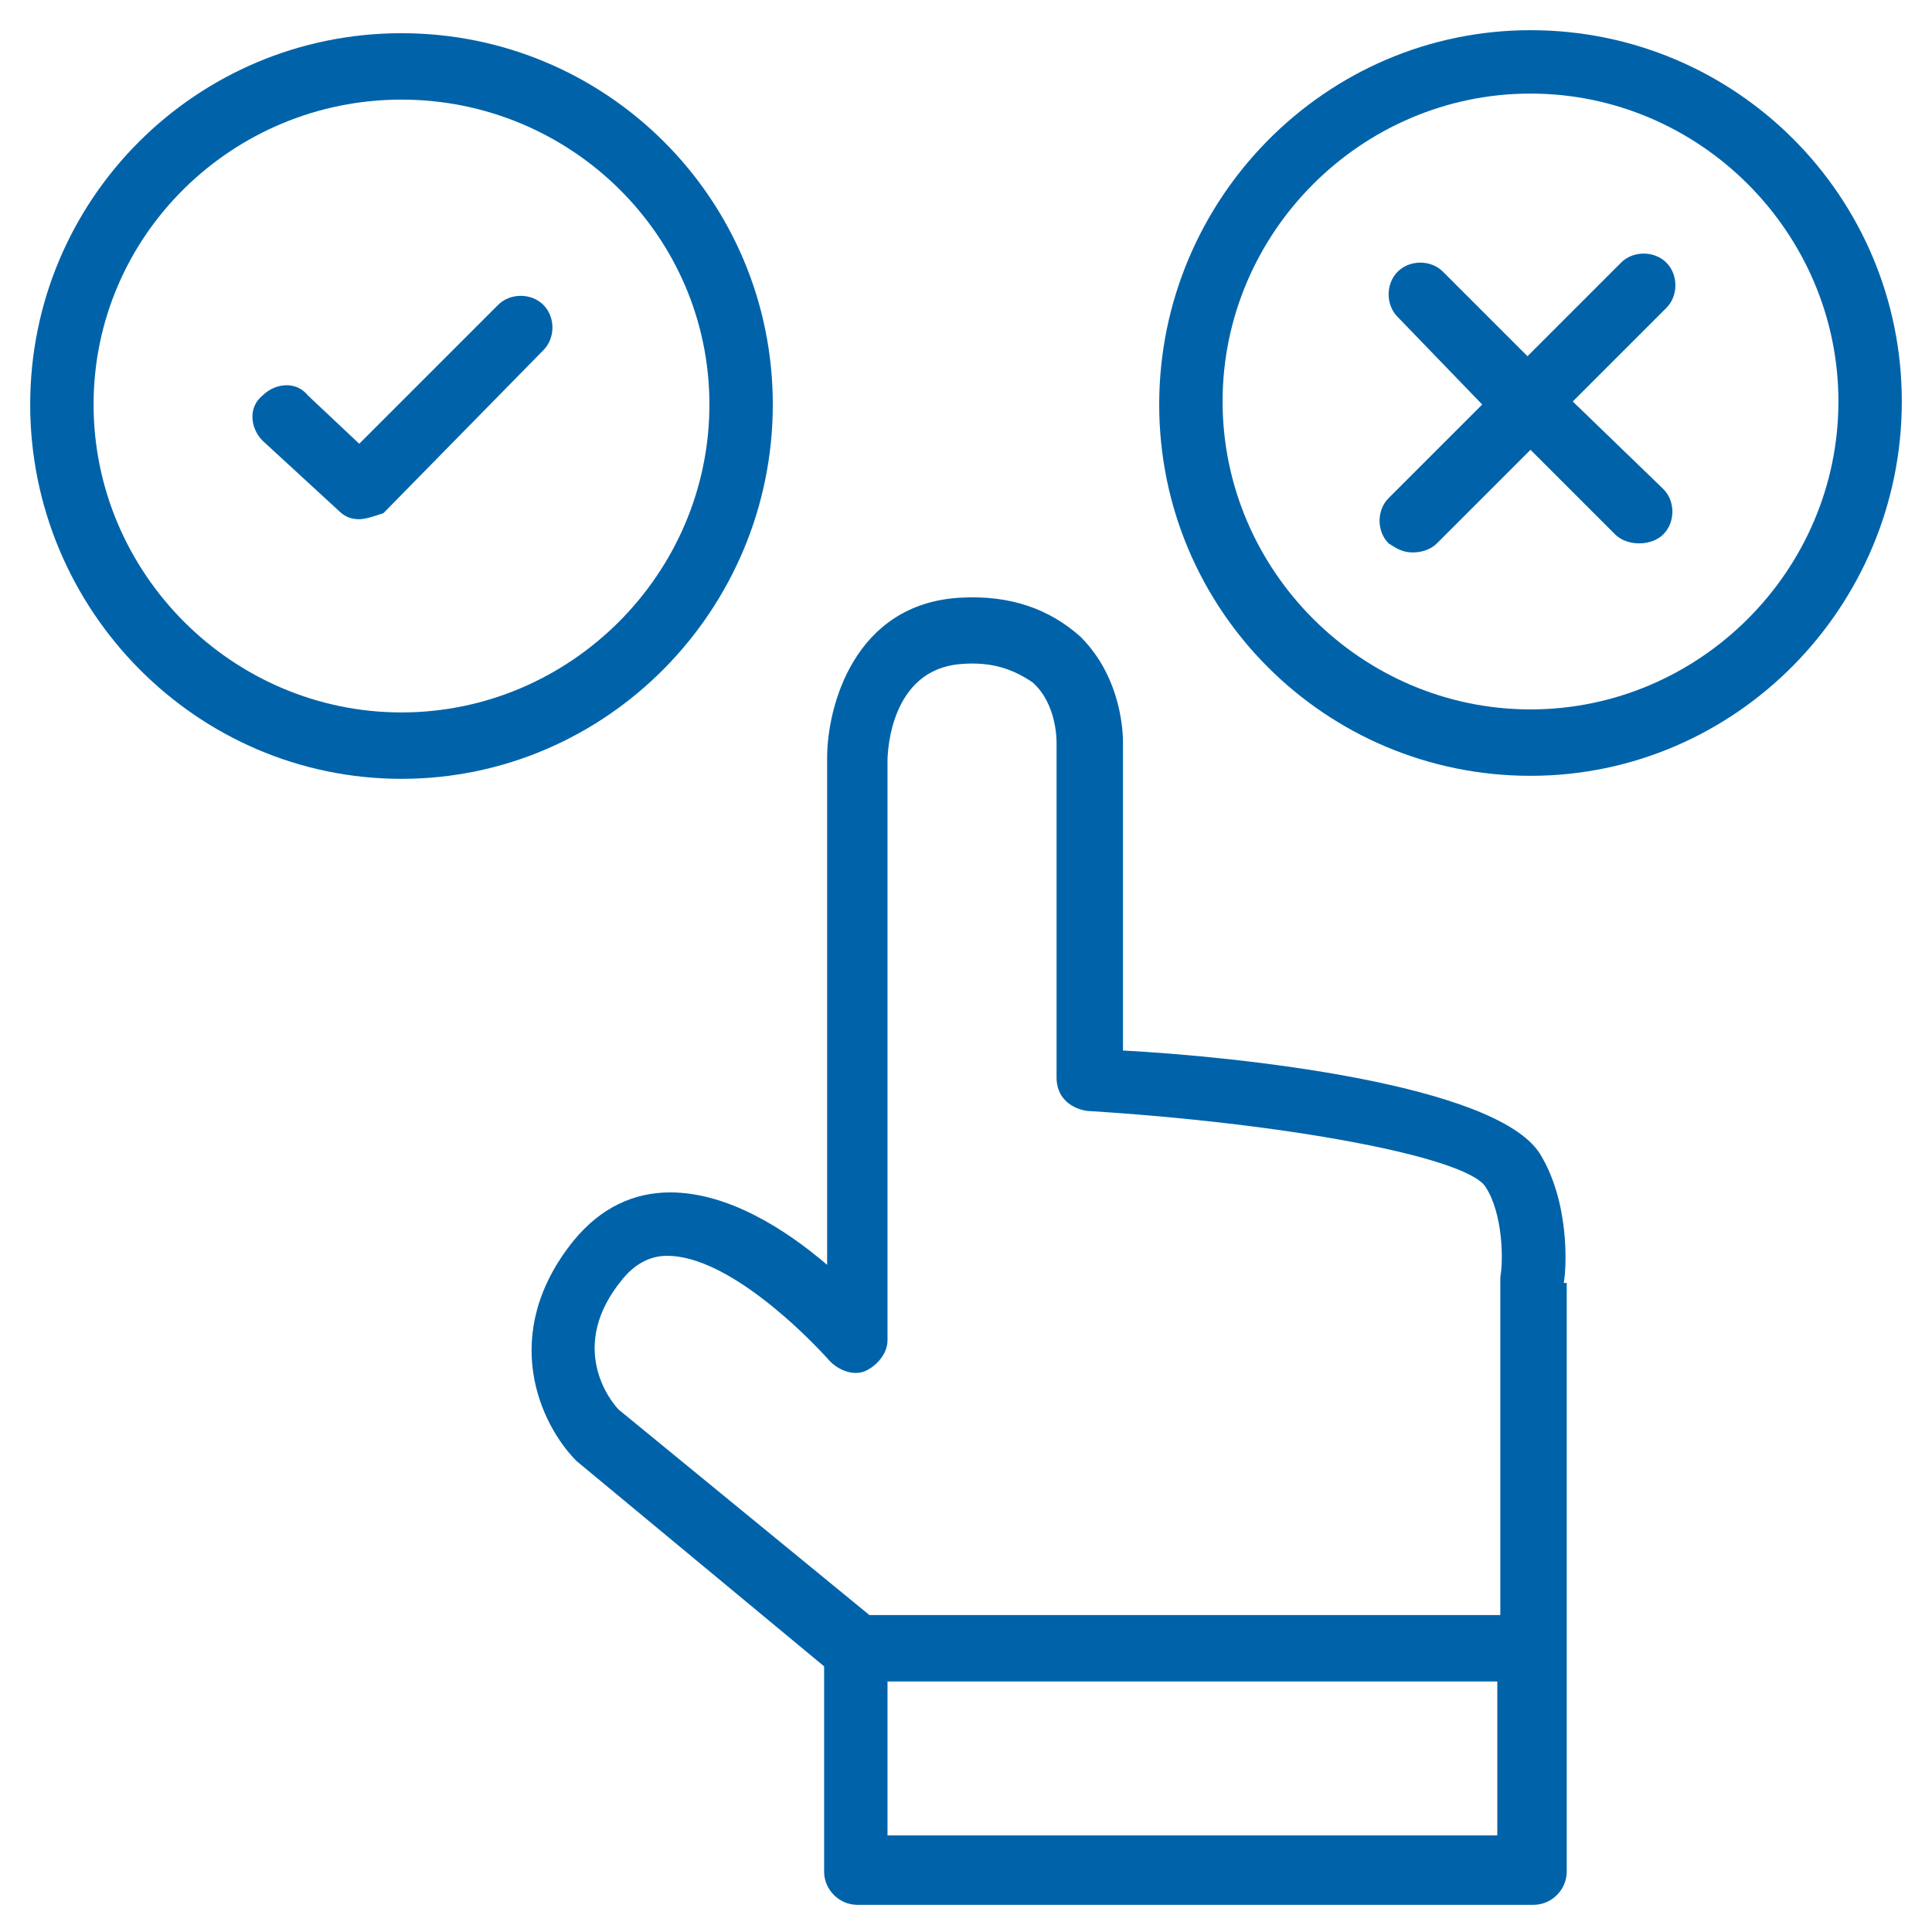
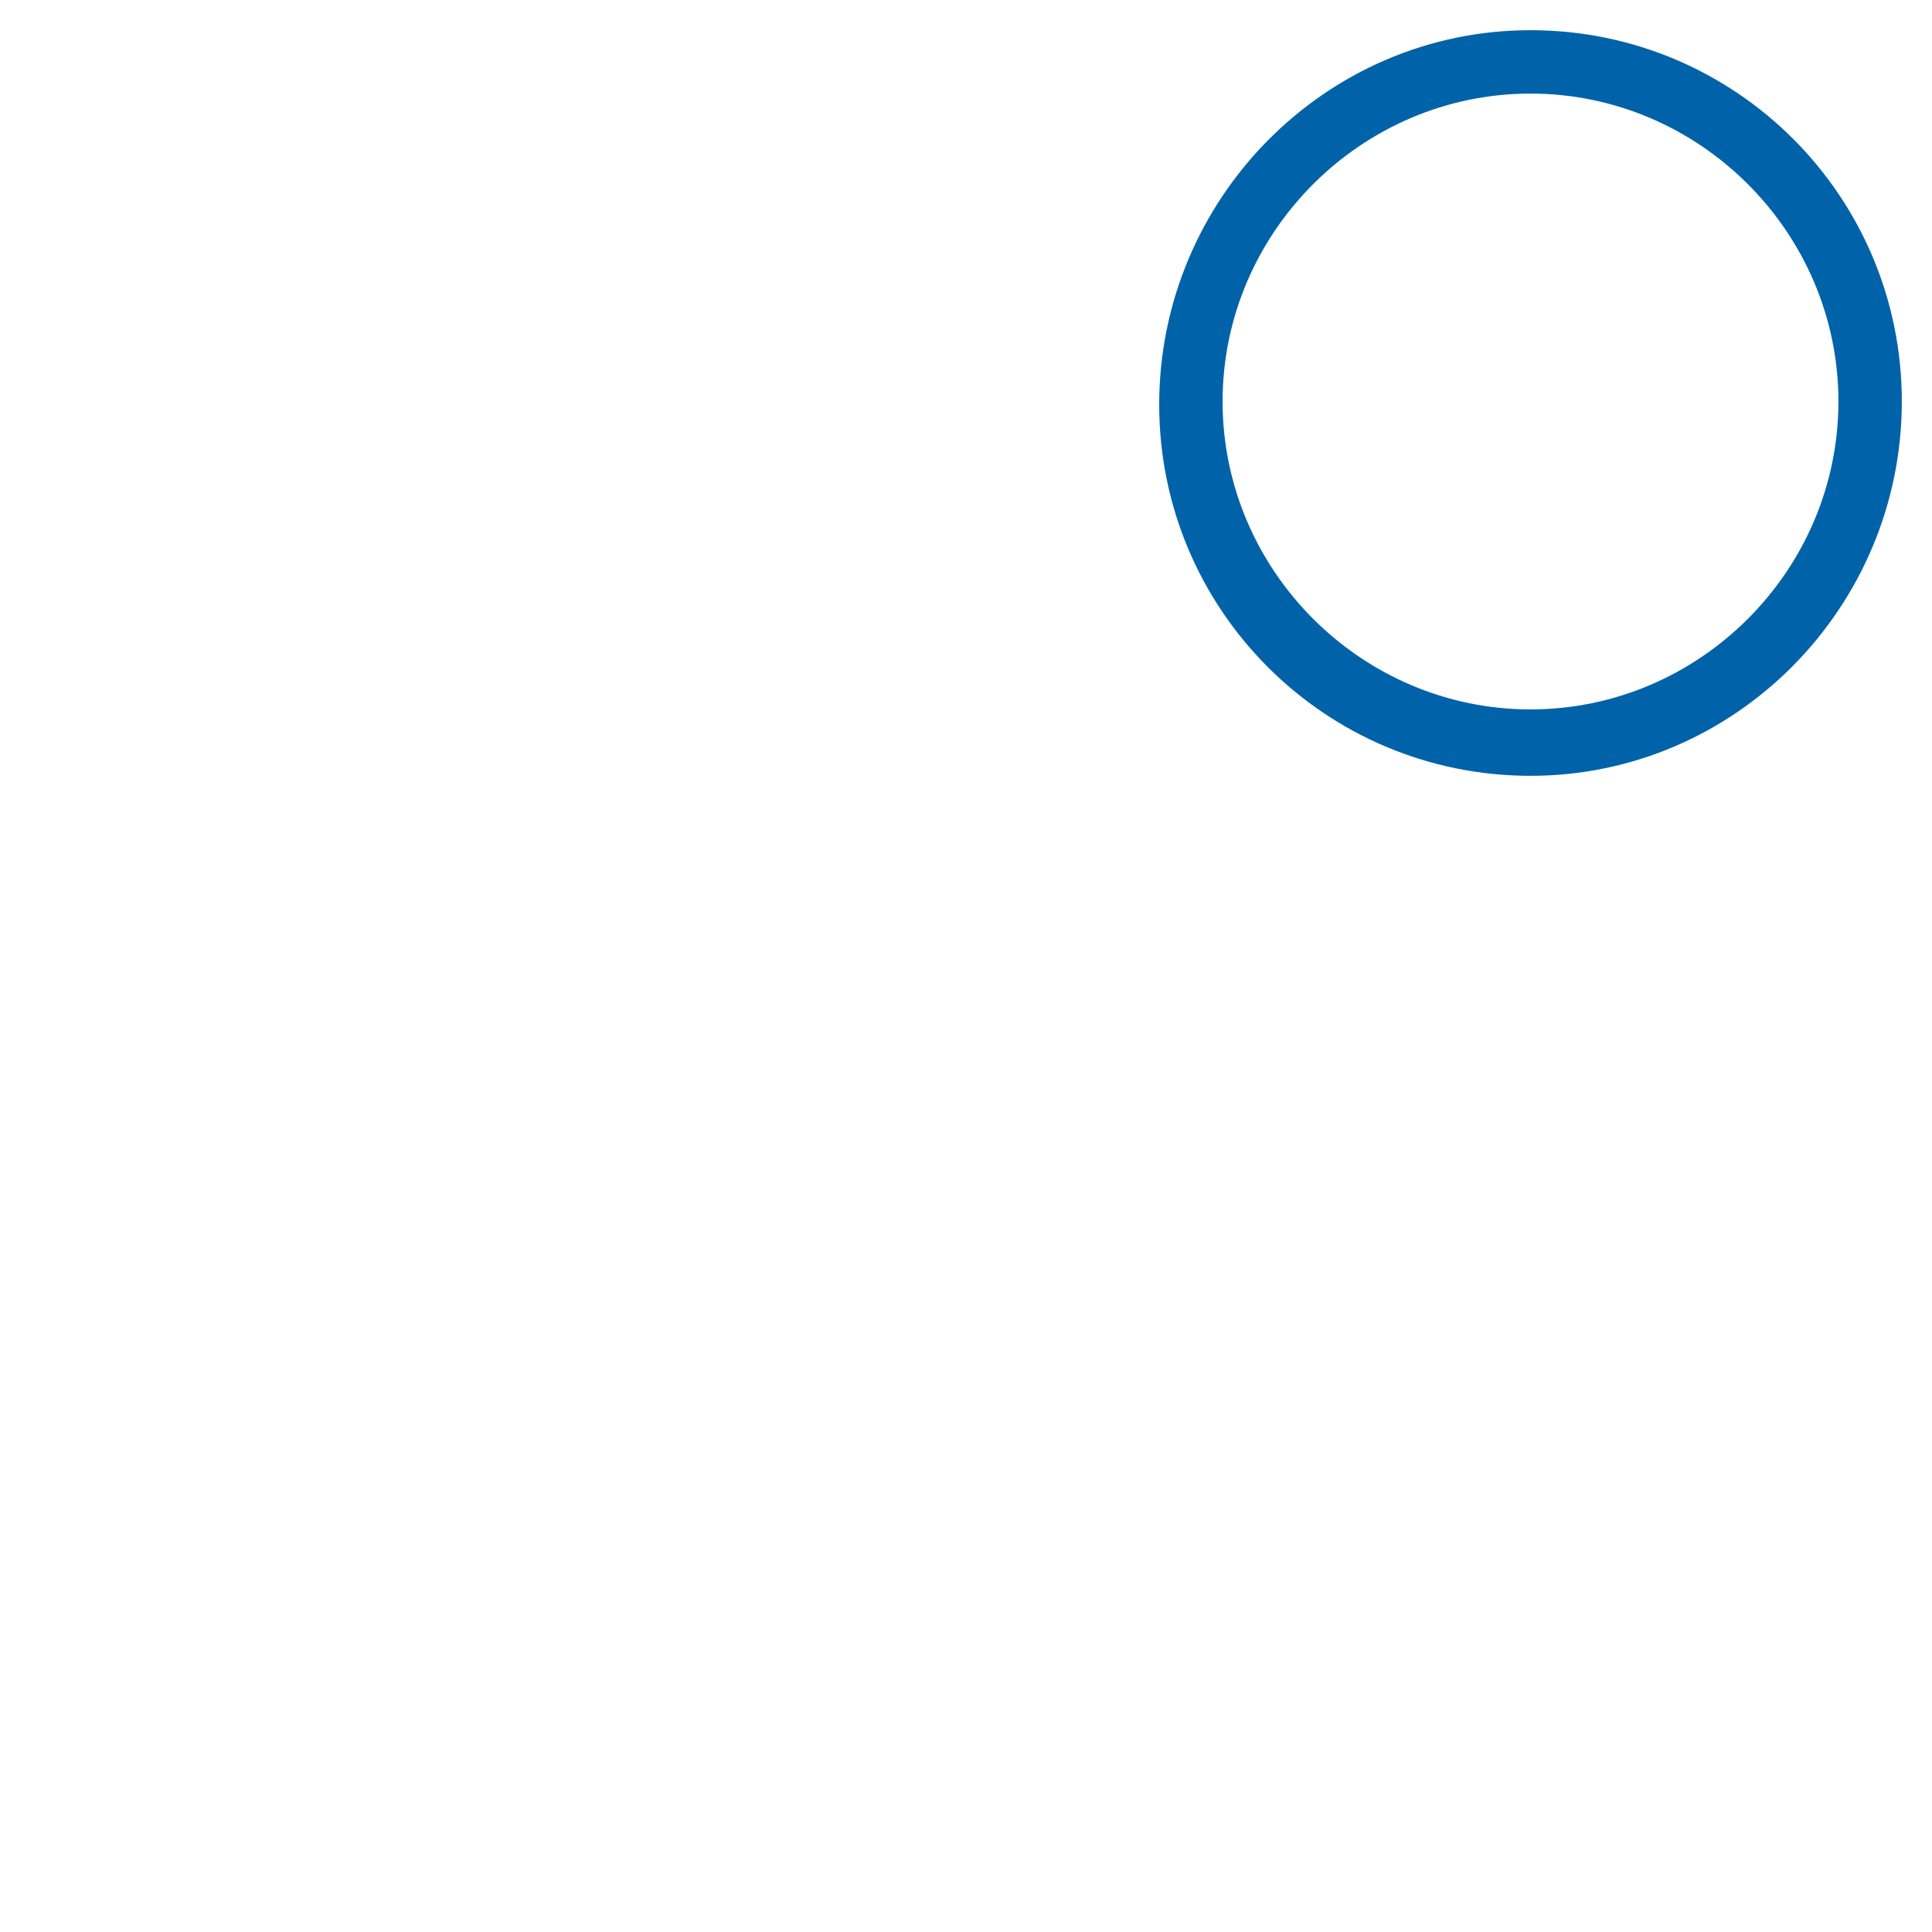
<svg xmlns="http://www.w3.org/2000/svg" enable-background="new 0 0 64 64" version="1.1" viewBox="0 0 64 64" xml:space="preserve">
  <g fill="#0063A9">
    <g>
-       <path d="M13.3,25.8C6.5,25.8,1,20.2,1,13.4C1,6.6,6.5,1.1,13.3,1.1c6.8,0,12.3,5.5,12.3,12.3     C25.6,20.2,20.1,25.8,13.3,25.8z M13.3,3.3C7.7,3.3,3.1,7.8,3.1,13.4s4.6,10.2,10.2,10.2S23.5,19,23.5,13.4S18.9,3.3,13.3,3.3z" />
-       <path d="M11.9,17.2c-0.3,0-0.5-0.1-0.7-0.3l-2.5-2.3c-0.4-0.4-0.5-1.1,0-1.5c0.4-0.4,1.1-0.5,1.5,0l1.7,1.6     l4.6-4.6c0.4-0.4,1.1-0.4,1.5,0c0.4,0.4,0.4,1.1,0,1.5l-5.3,5.4C12.4,17.1,12.1,17.2,11.9,17.2z" />
+       </g>
+     <g>
+       <path d="M50.7,25.7c-6.8,0-12.3-5.5-12.3-12.3S43.9,1,50.7,1C57.5,1,63,6.5,63,13.3S57.5,25.7,50.7,25.7z      M50.7,3.1c-5.6,0-10.2,4.6-10.2,10.2s4.6,10.2,10.2,10.2s10.2-4.6,10.2-10.2S56.3,3.1,50.7,3.1z" />
    </g>
    <g>
-       <path d="M50.7,25.7c-6.8,0-12.3-5.5-12.3-12.3S43.9,1,50.7,1C57.5,1,63,6.5,63,13.3S57.5,25.7,50.7,25.7z      M50.7,3.1c-5.6,0-10.2,4.6-10.2,10.2s4.6,10.2,10.2,10.2s10.2-4.6,10.2-10.2S56.3,3.1,50.7,3.1z" />
-       <path d="M55.1,16.2c0.4,0.4,0.4,1.1,0,1.5c-0.2,0.2-0.5,0.3-0.8,0.3c-0.3,0-0.6-0.1-0.8-0.3l-2.8-2.8l-3.1,3.1     c-0.2,0.2-0.5,0.3-0.8,0.3c-0.3,0-0.5-0.1-0.8-0.3c-0.4-0.4-0.4-1.1,0-1.5l3.1-3.1l-2.8-2.9c-0.4-0.4-0.4-1.1,0-1.5     c0.4-0.4,1.1-0.4,1.5,0l2.8,2.8l3.1-3.1c0.4-0.4,1.1-0.4,1.5,0c0.4,0.4,0.4,1.1,0,1.5l-3.1,3.1L55.1,16.2z" />
-     </g>
-     <g>
-       <path d="M51.8,42.5c0.1-0.5,0.2-2.7-0.8-4.3c-1.5-2.3-10-3.2-13.8-3.4V24.6c0-0.2,0-2.1-1.4-3.5     c-1-0.9-2.3-1.4-4-1.3c-3.5,0.2-4.4,3.6-4.4,5.3v16.8c-1.4-1.2-3.3-2.4-5.2-2.4c-1.2,0-2.3,0.5-3.2,1.6c-2.5,3.1-1.1,6.1,0.1,7.3     l8.2,6.8v6.8c0,0.6,0.5,1.1,1.1,1.1h22.4c0.6,0,1.1-0.5,1.1-1.1v-7.3c0-0.1,0-0.2,0-0.2V42.5z M20.5,46.7     c-0.3-0.3-1.7-2.1,0.1-4.3c0.4-0.5,0.9-0.8,1.5-0.8c0,0,0,0,0,0c2,0,4.6,2.6,5.4,3.5c0.3,0.3,0.8,0.5,1.2,0.3     c0.4-0.2,0.7-0.6,0.7-1V25.2c0-0.3,0.1-3,2.4-3.2c1.1-0.1,1.8,0.2,2.4,0.6c0.8,0.7,0.8,1.9,0.8,2v11.1c0,0.6,0.4,1,1,1.1     c6.5,0.4,12.5,1.5,13.2,2.5c0.6,0.9,0.6,2.5,0.5,3c0,0,0,0.1,0,0.1v11.1H28.8L20.5,46.7z M49.7,60.8H29.4v-5.1h20.2V60.8z" />
-     </g>
+       </g>
  </g>
</svg>